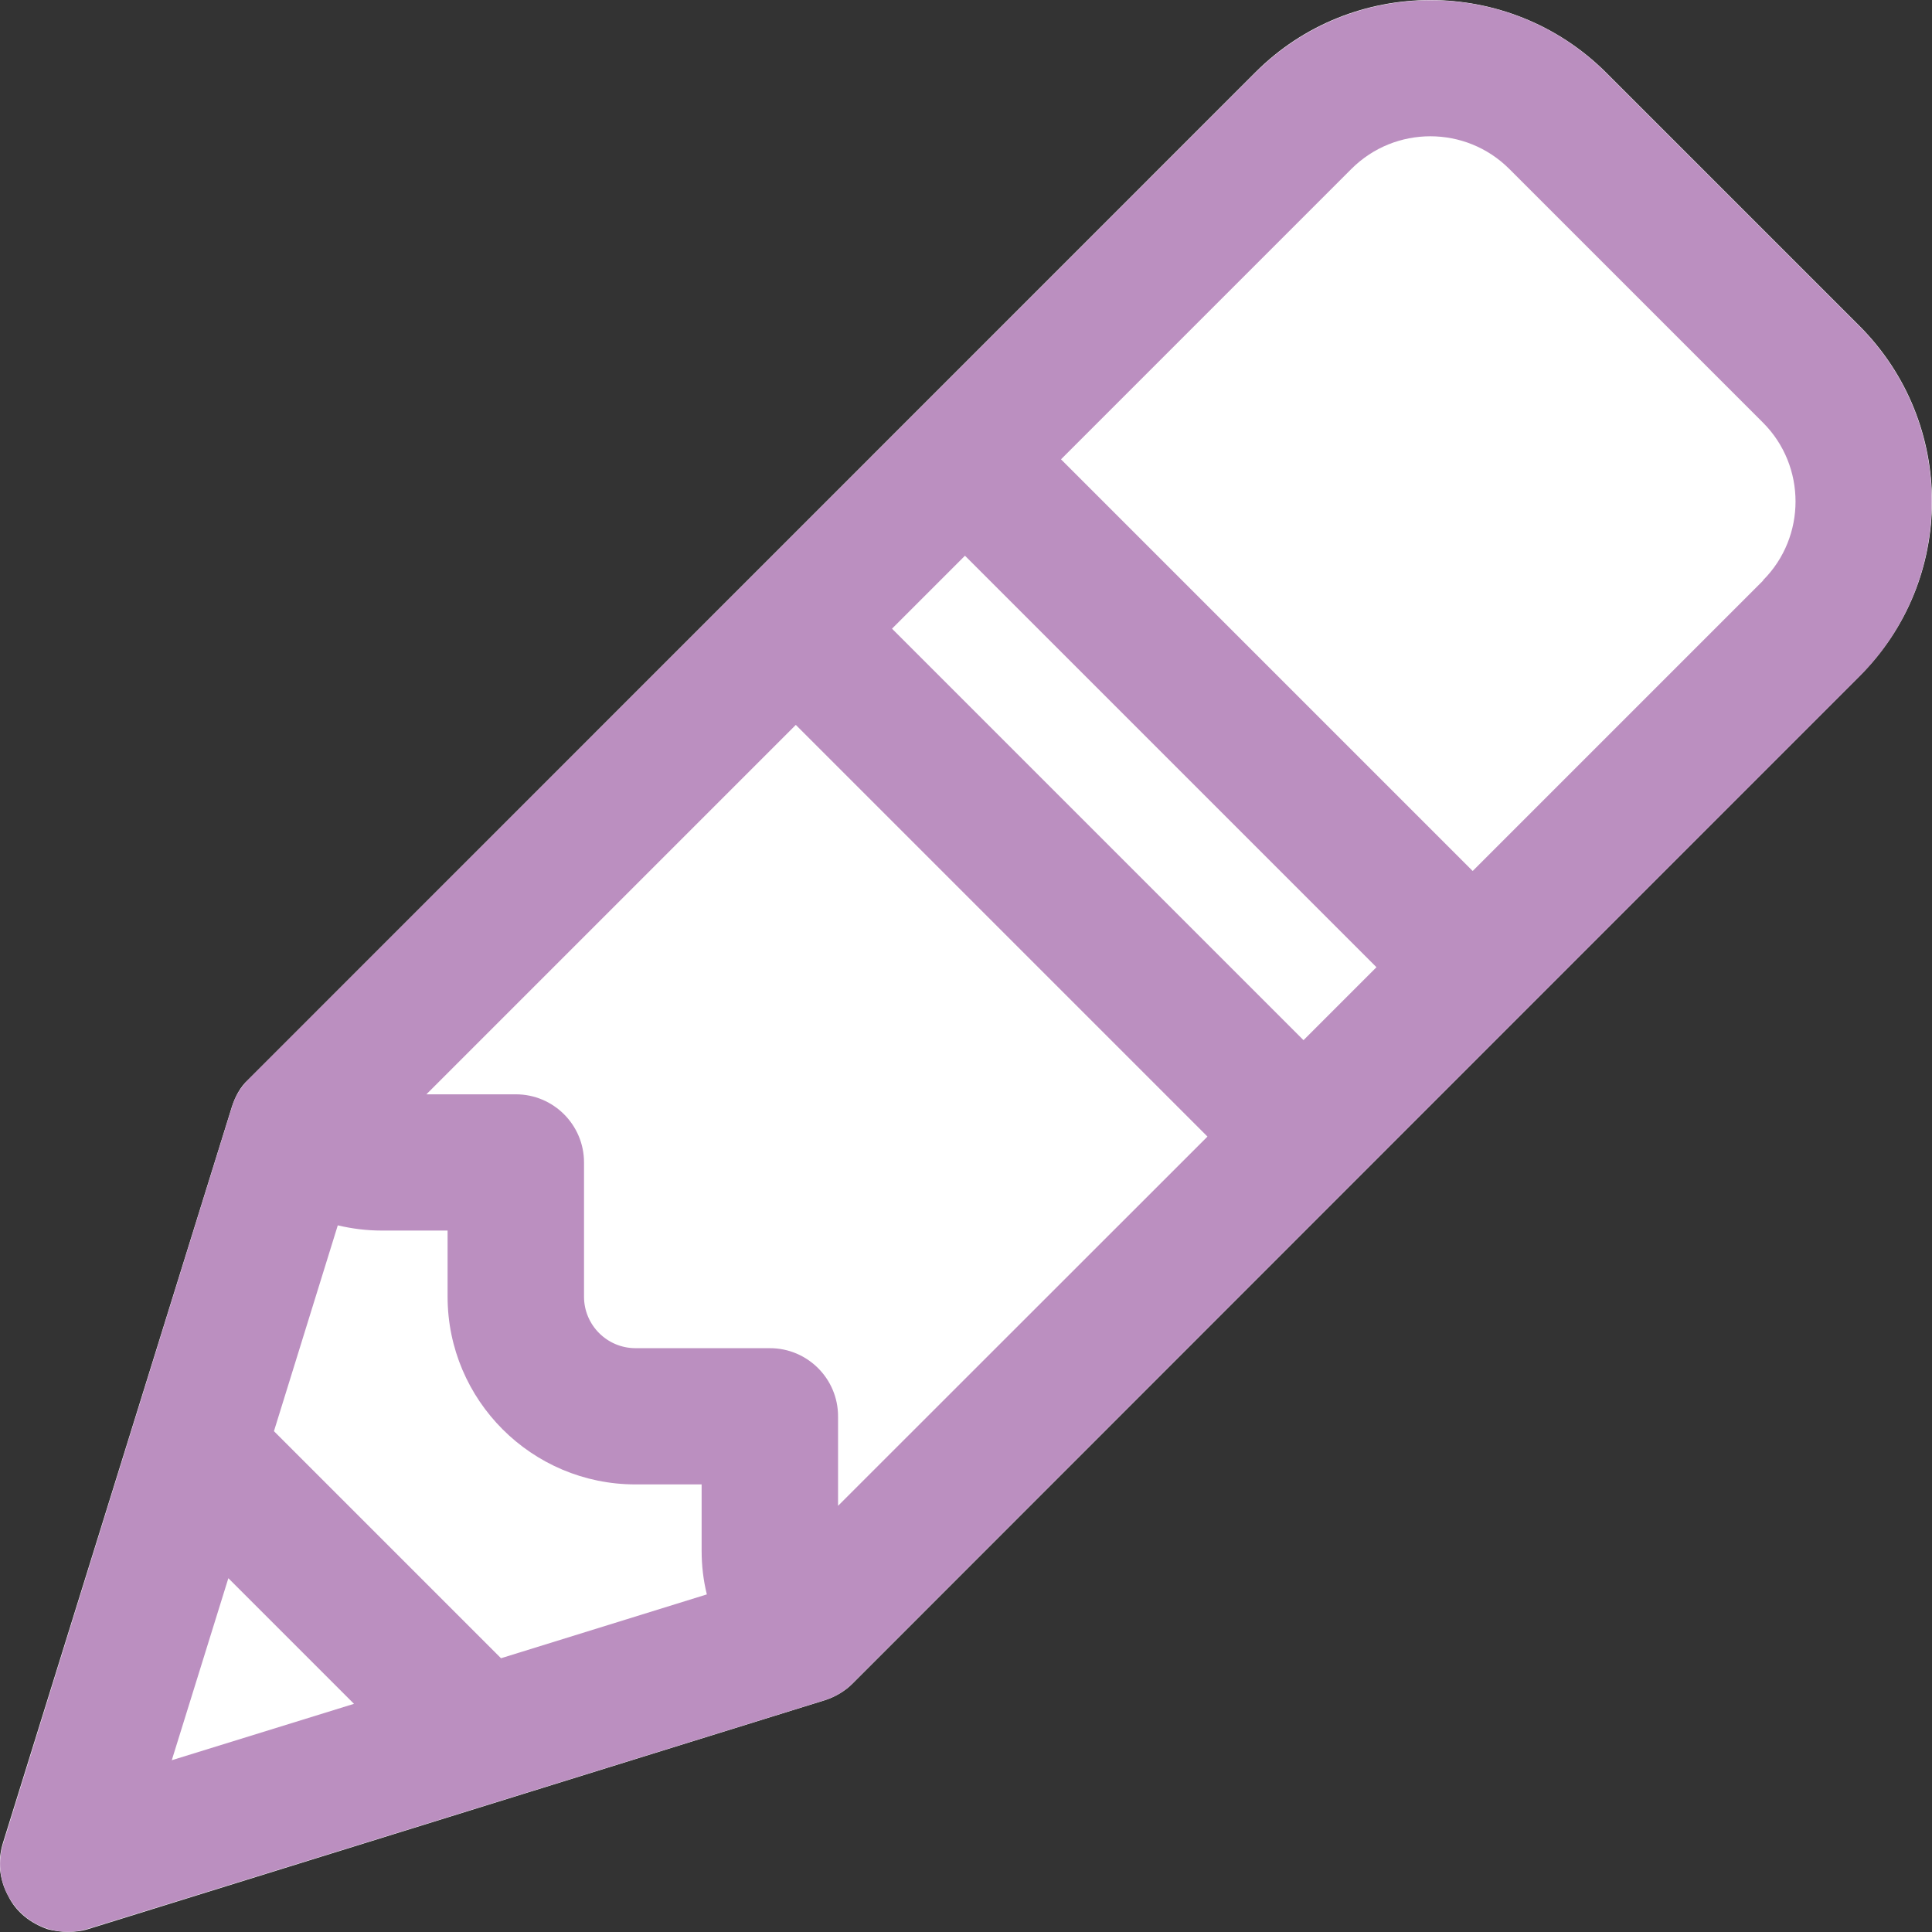
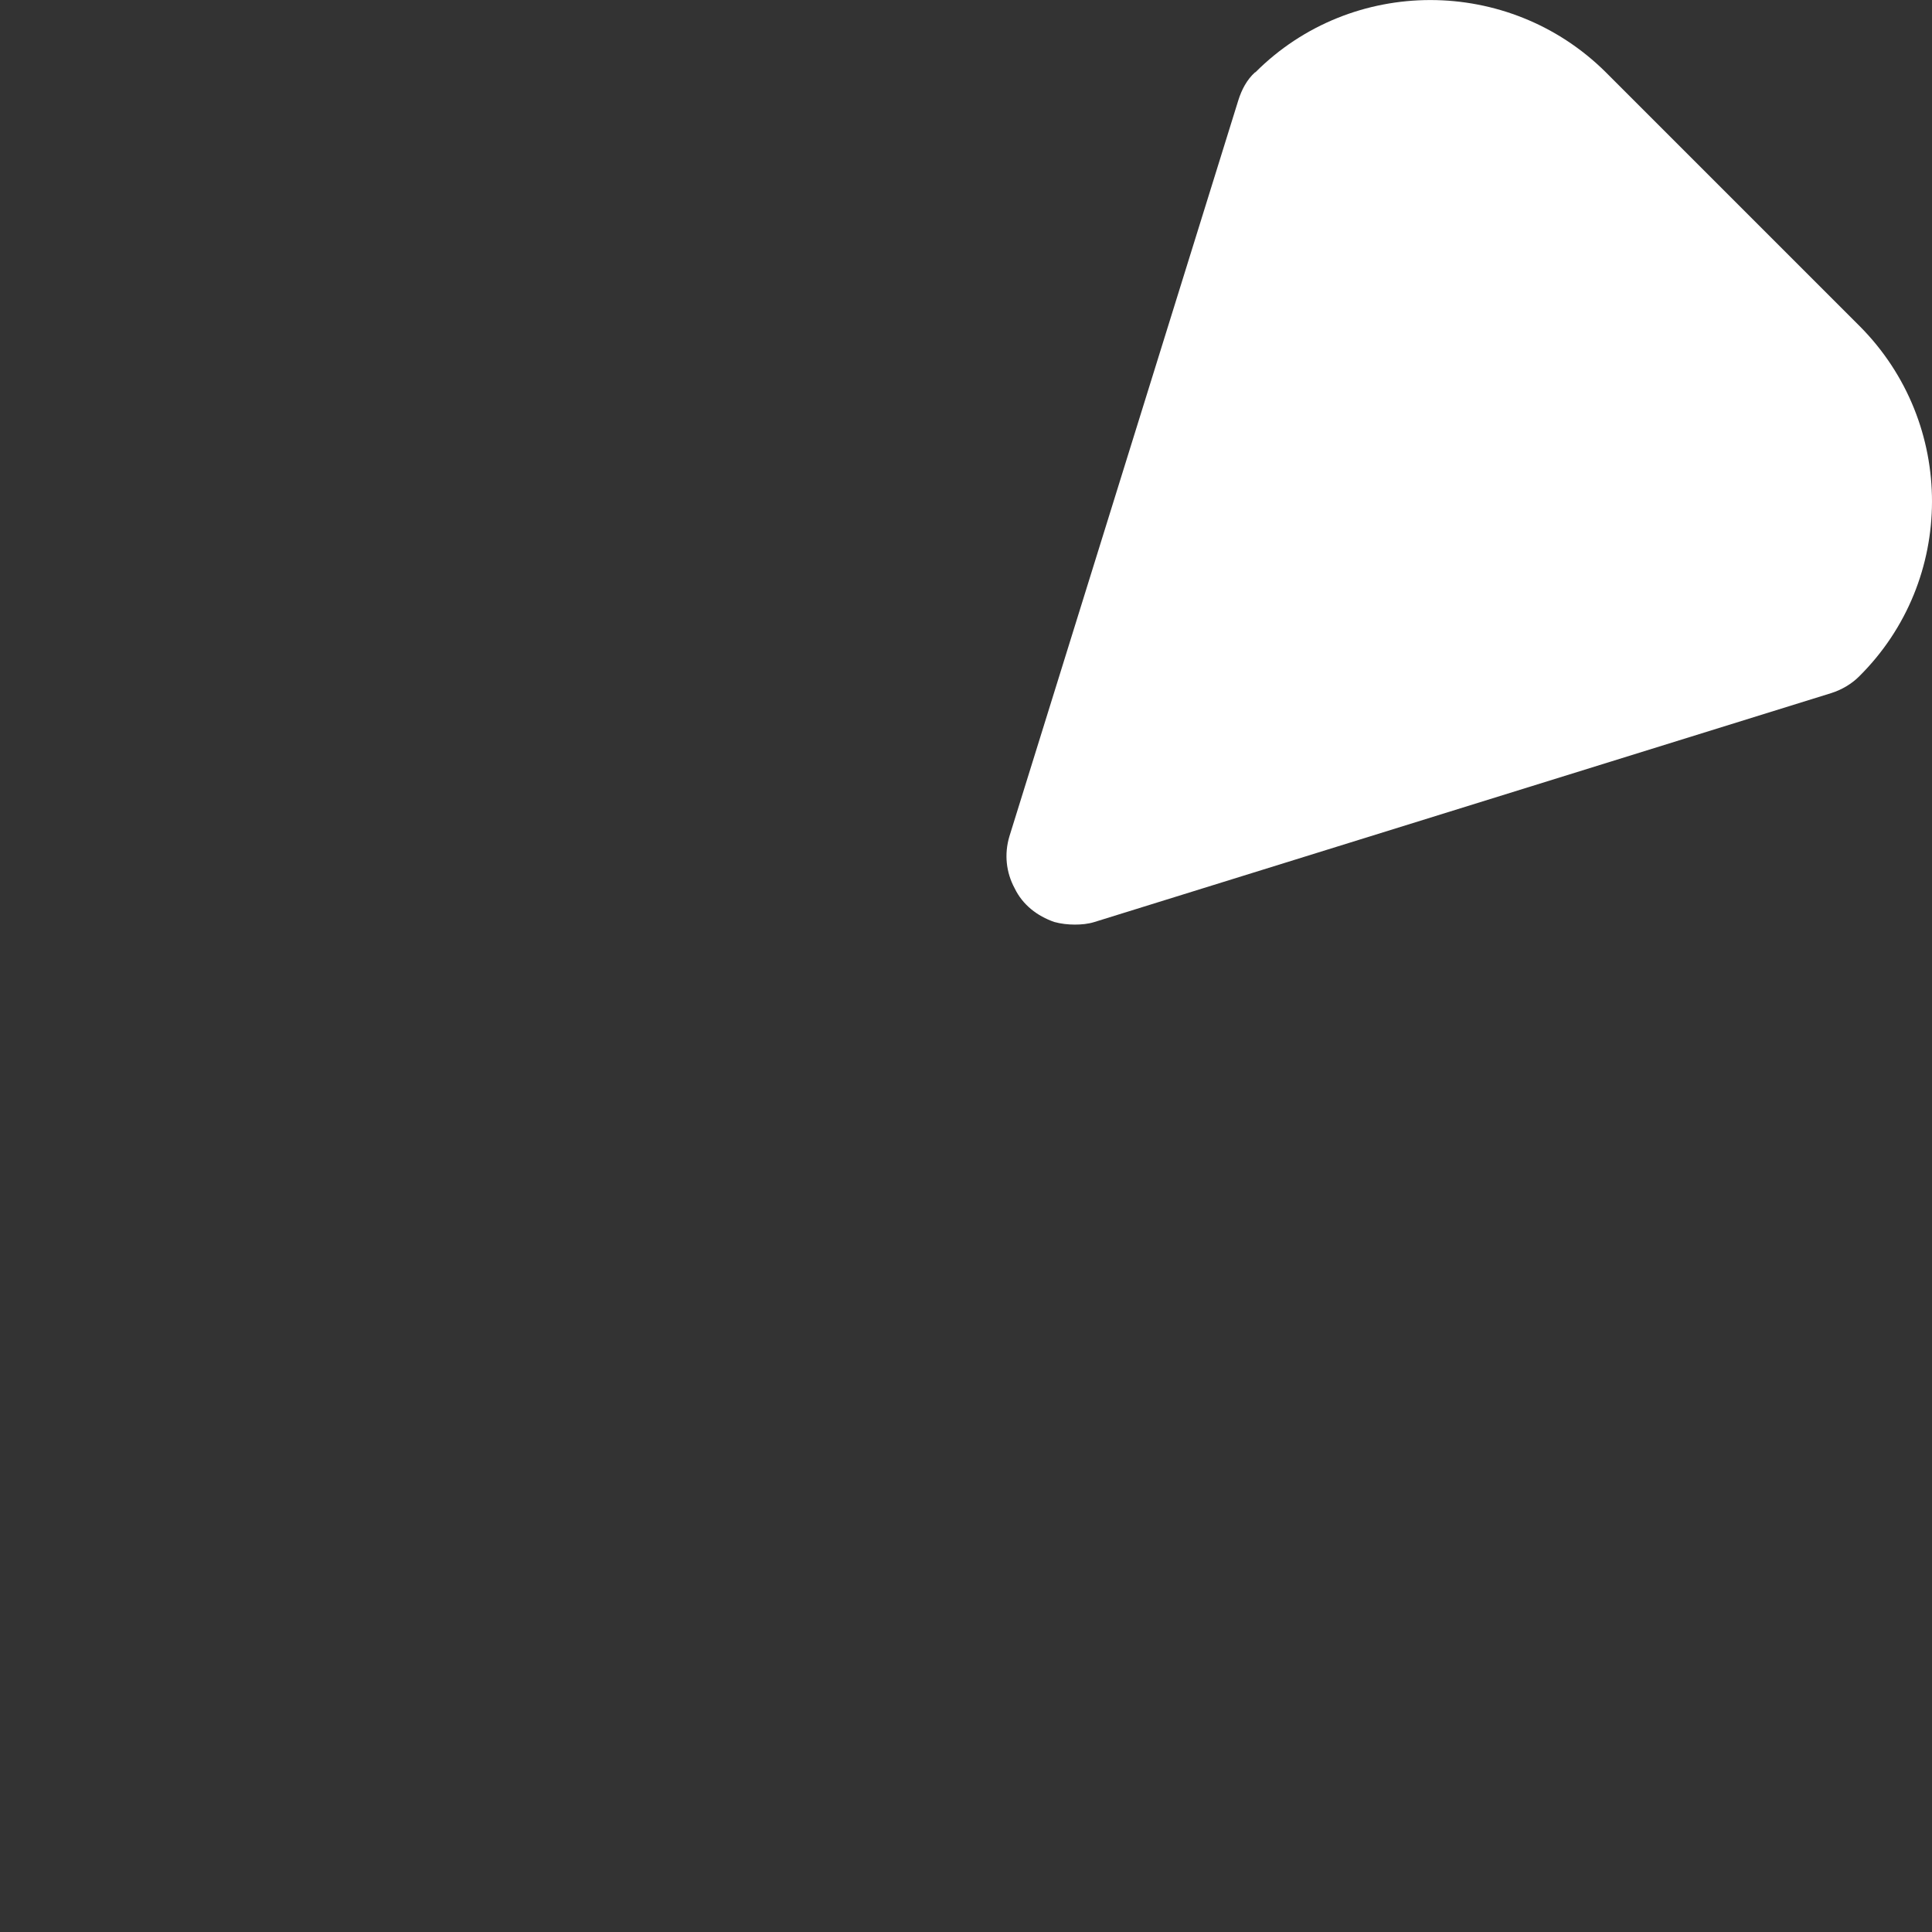
<svg xmlns="http://www.w3.org/2000/svg" id="Calque_1" data-name="Calque 1" viewBox="0 0 103.81 103.81">
  <rect x="0" y="0" width="103.81" height="103.81" fill="#333333" stroke="none" />
  <defs>
    <style>
      .cls-1 {
        fill: #fff;
      }

      .cls-2 {
        fill: #bb8fc0;
      }
    </style>
  </defs>
-   <path class="cls-1" d="M99.89,36.35l-54.09,54.12c-.39.39-.92.71-1.49.89l-39.59,12.3c-.35.11-.71.14-1.06.14s-.74-.04-1.1-.14c-.92-.32-1.7-.92-2.13-1.81-.46-.85-.57-1.84-.28-2.8l12.3-39.55c.18-.57.46-1.1.89-1.49L67.46,3.88c5.17-5.17,13.61-5.17,18.82,0l13.65,13.65c5.18,5.21,5.18,13.65-.04,18.82Z" />
-   <path class="cls-2" d="M99.92,17.54l-13.64-13.64c-5.19-5.18-13.63-5.18-18.82,0L13.36,57.99c-.42.42-.74.94-.9,1.5L.17,99.06c-.29.93-.2,1.92.26,2.79.46.86,1.22,1.5,2.15,1.79.35.11.72.16,1.08.16s.73-.06,1.09-.17l39.57-12.28c.57-.18,1.09-.49,1.5-.91l54.09-54.09c5.18-5.19,5.18-13.63,0-18.82ZM19.02,91.55l-9.79,3.03,3.04-9.78,6.75,6.75ZM41.36,72.44h-7.21c-1.53,0-2.77-1.24-2.77-2.77v-7.21c0-2.02-1.64-3.66-3.66-3.66h-4.81l19.85-19.85,22.12,22.12-19.85,19.84v-4.81c0-2.02-1.64-3.66-3.66-3.66ZM34.15,79.76h3.55v3.56c0,.8.09,1.58.28,2.35l-11.06,3.43-12.2-12.2,3.43-11.06c.76.18,1.55.28,2.35.28h3.55v3.55c0,5.57,4.53,10.09,10.09,10.09ZM73.96,51.97l-3.92,3.92-22.11-22.11,3.92-3.92,22.11,22.11ZM94.74,31.19l-15.61,15.61-22.12-22.12,15.61-15.61c2.34-2.33,6.13-2.33,8.47,0l13.64,13.64c2.33,2.33,2.33,6.14,0,8.47Z" />
+   <path class="cls-1" d="M99.89,36.35c-.39.39-.92.71-1.49.89l-39.59,12.3c-.35.11-.71.14-1.06.14s-.74-.04-1.1-.14c-.92-.32-1.7-.92-2.13-1.81-.46-.85-.57-1.84-.28-2.8l12.3-39.55c.18-.57.46-1.1.89-1.49L67.46,3.88c5.17-5.17,13.61-5.17,18.82,0l13.65,13.65c5.18,5.21,5.18,13.65-.04,18.82Z" />
</svg>